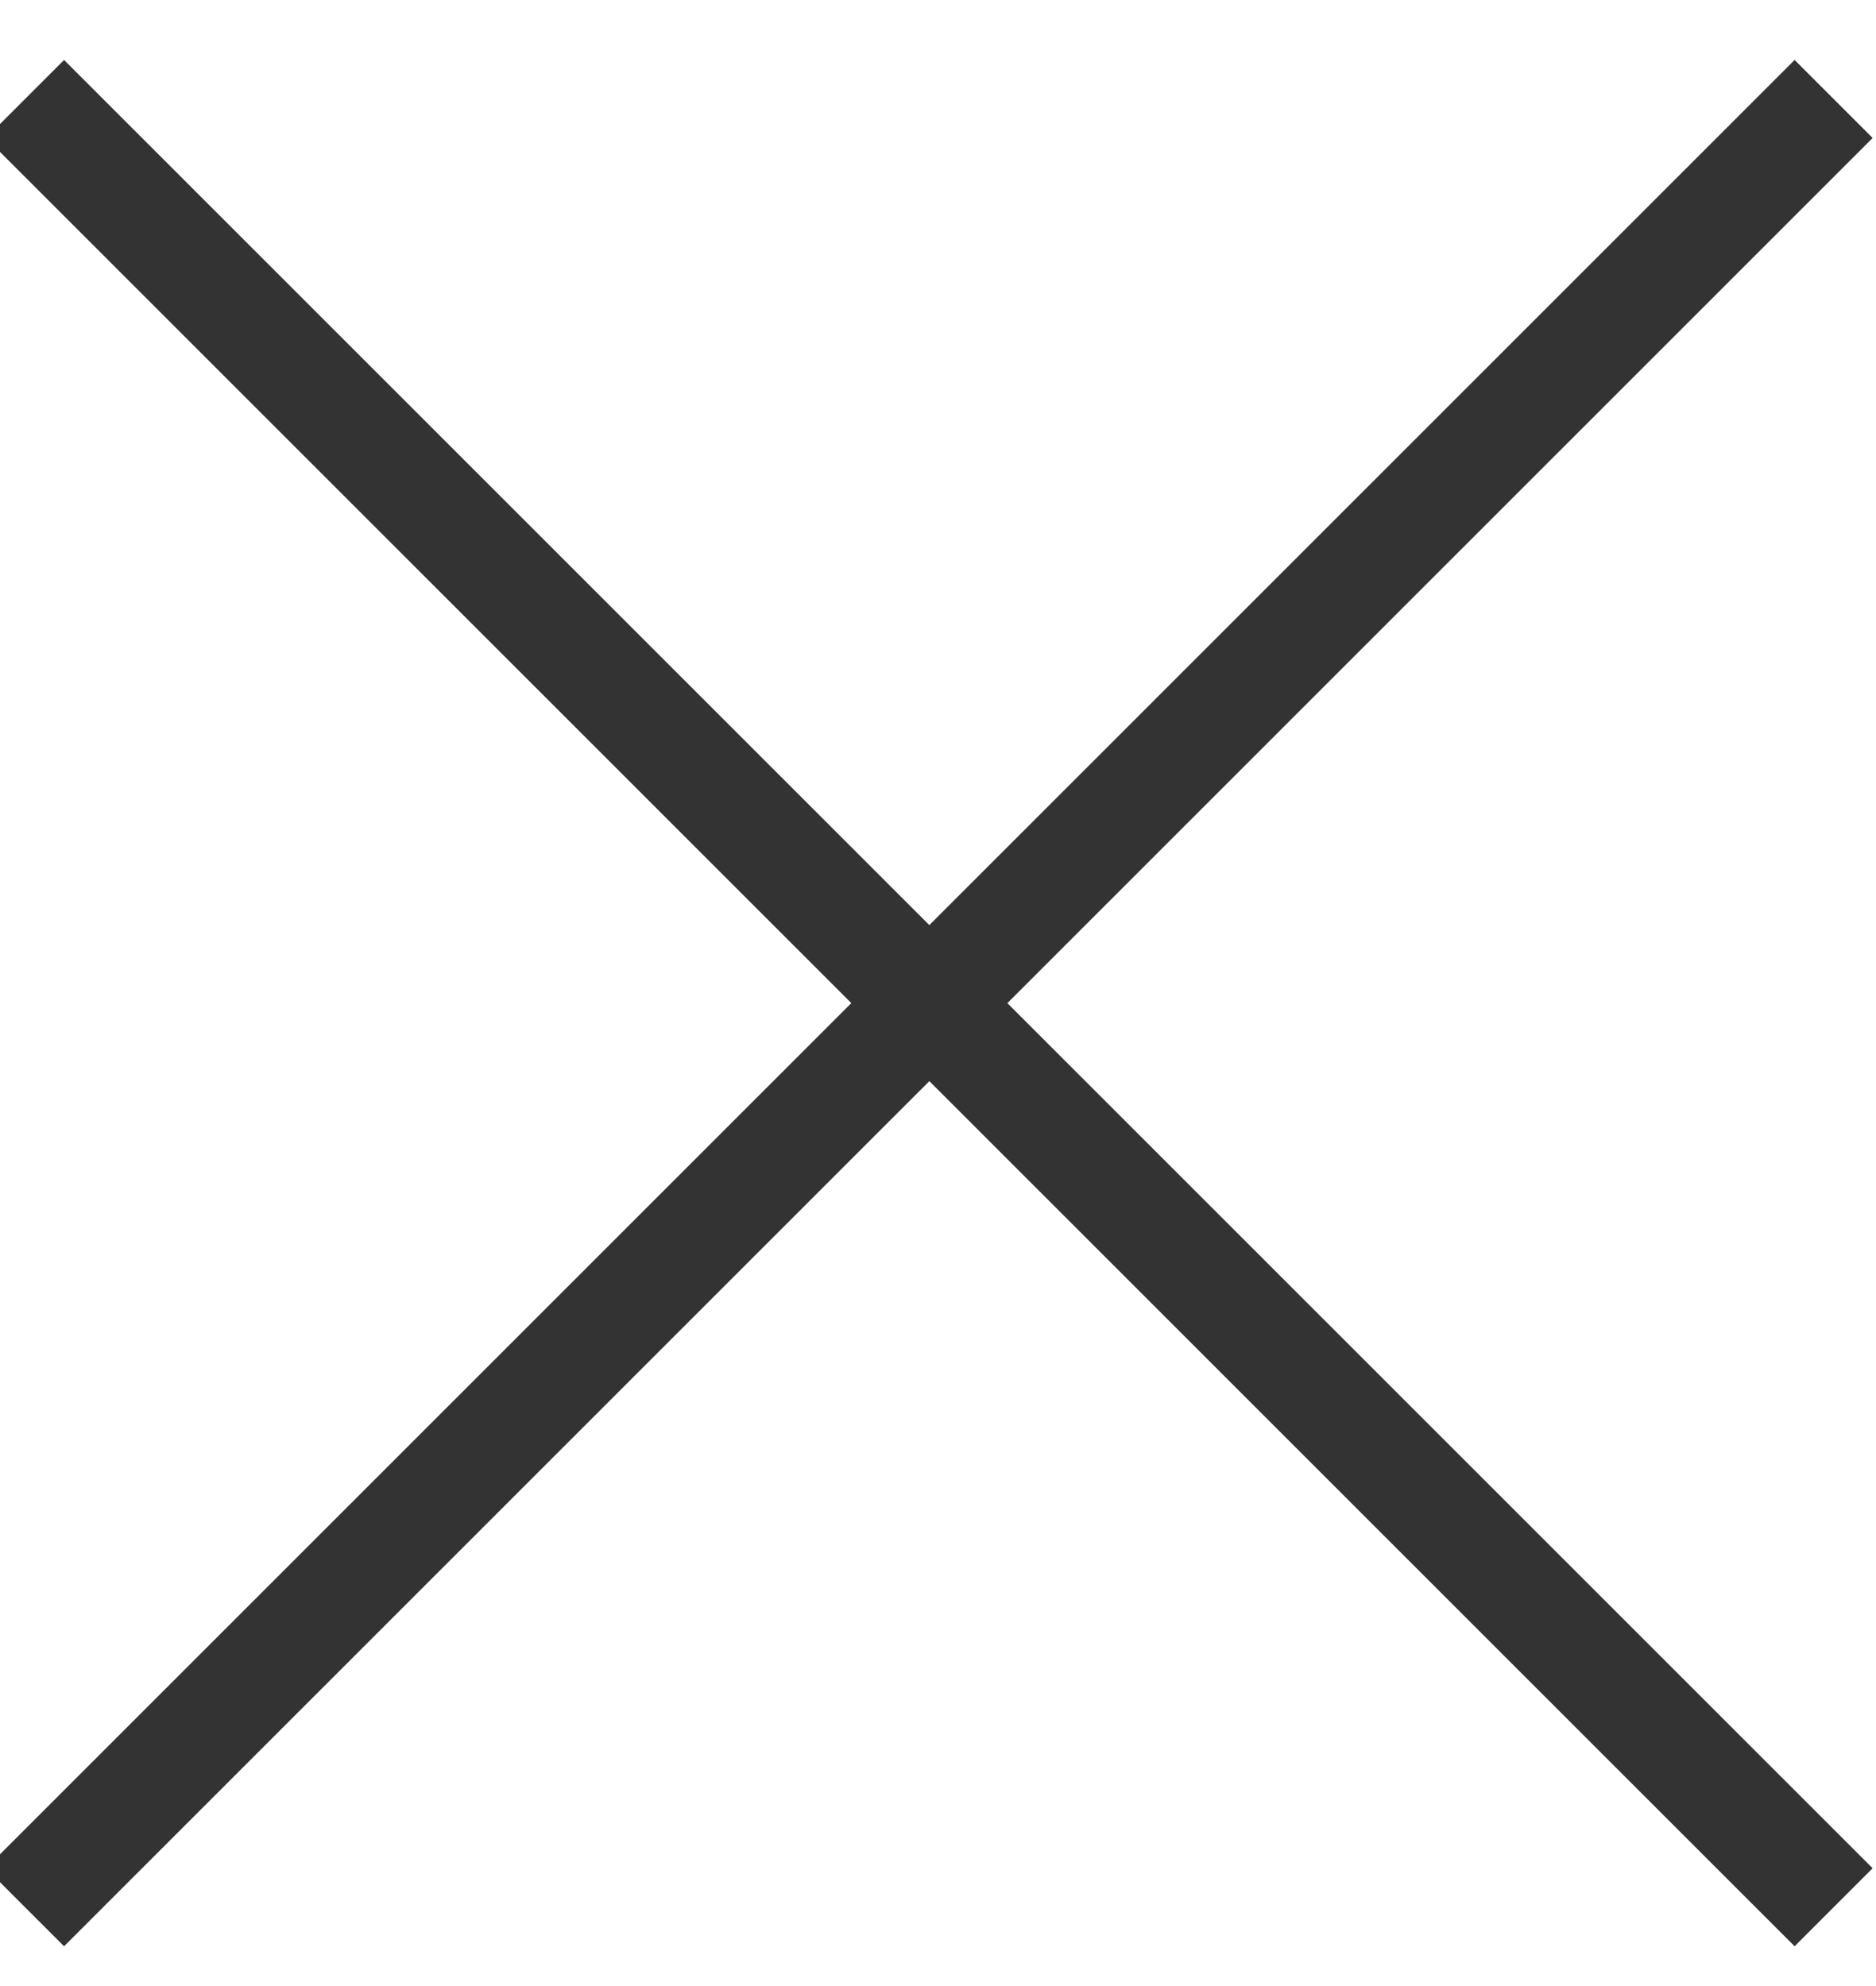
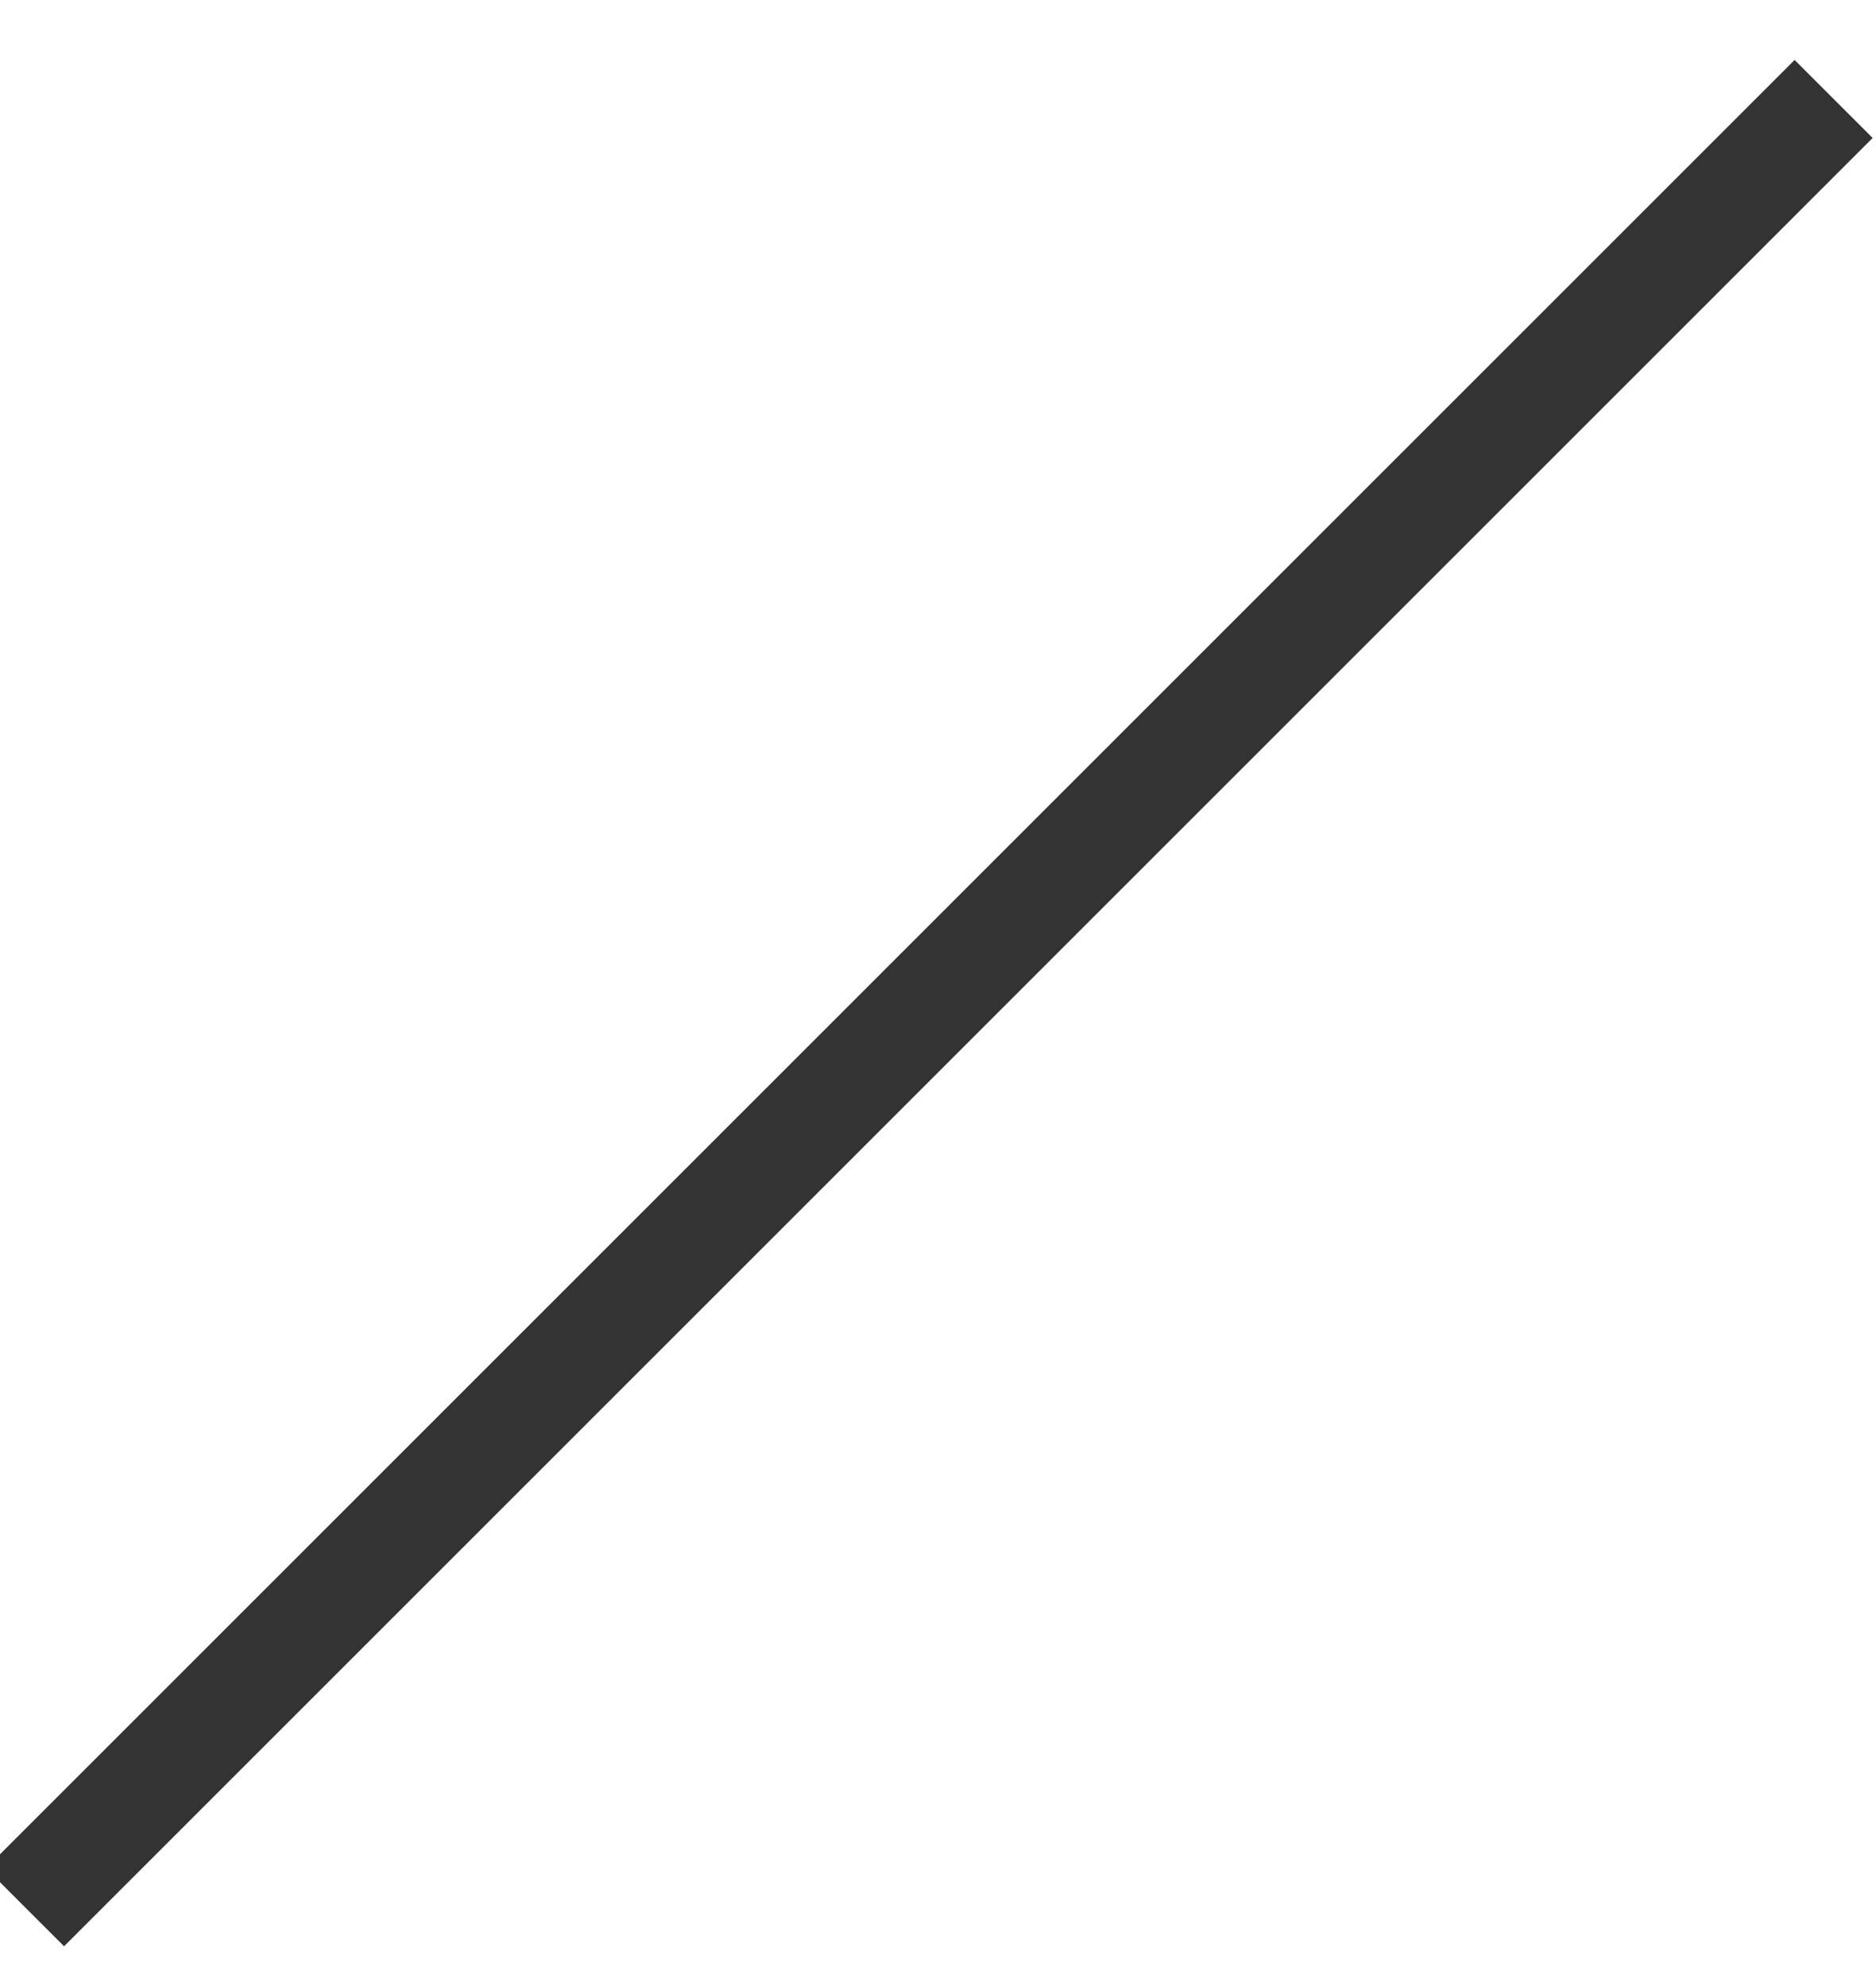
<svg xmlns="http://www.w3.org/2000/svg" width="17px" height="18px" viewBox="0 0 17 18" version="1.1">
  <title>icon-close-modal</title>
  <g id="Symbols" stroke="none" stroke-width="1" fill="none" fill-rule="evenodd">
    <g id="component/register" transform="translate(-777, -33)" stroke="#333333">
      <g id="Group" transform="translate(777.227, 33.897)">
        <line x1="16.389" y1="9.09494702e-13" x2="-9.09494702e-13" y2="16.389" id="Path-5" />
-         <line x1="16.389" y1="16.389" x2="-7.95807864e-13" y2="0" id="Path-5-Copy" />
      </g>
    </g>
  </g>
</svg>